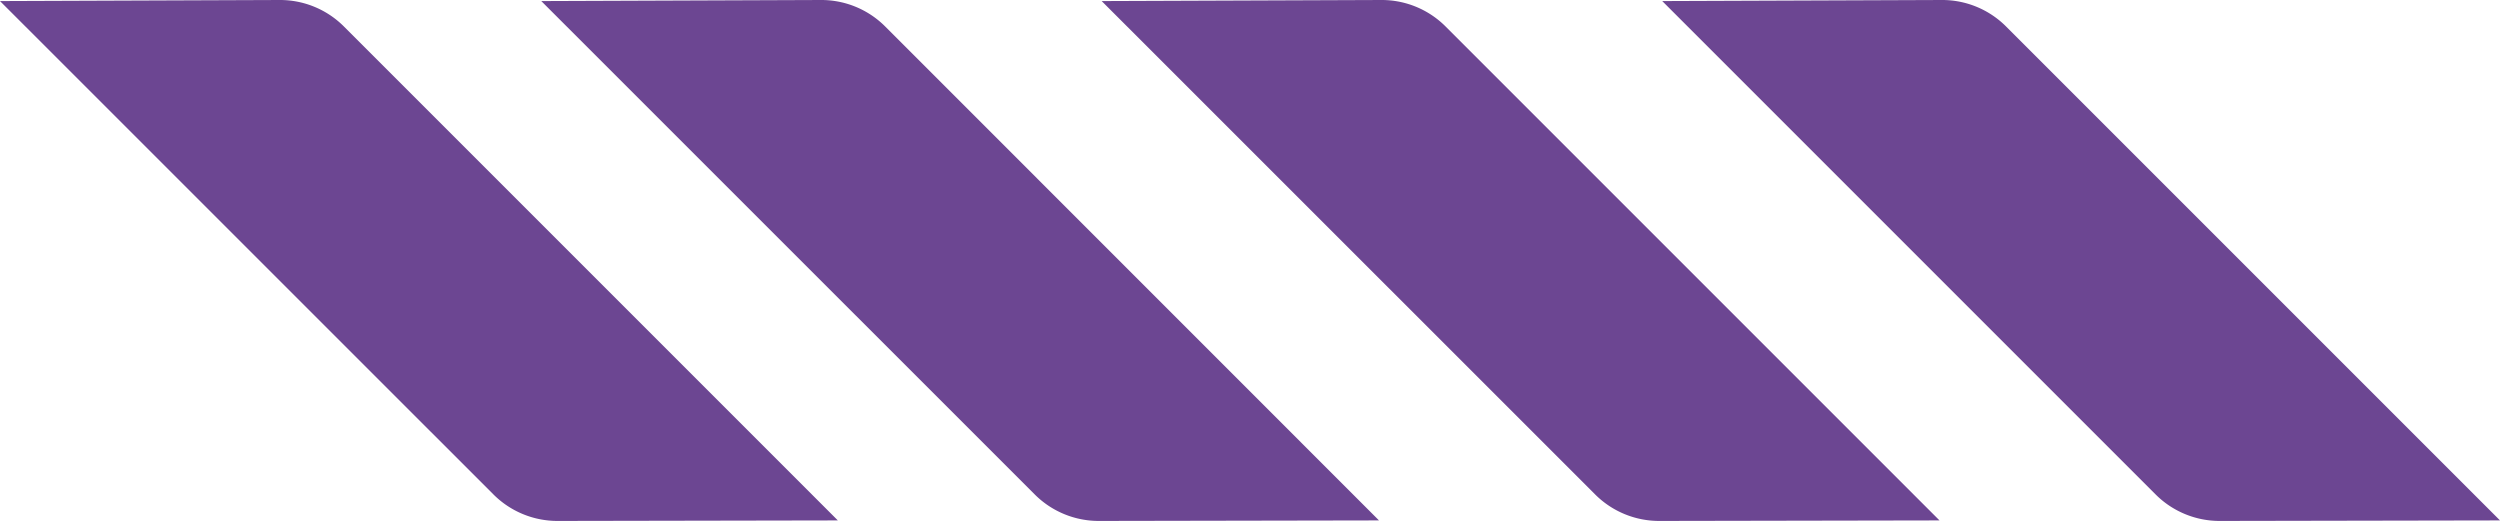
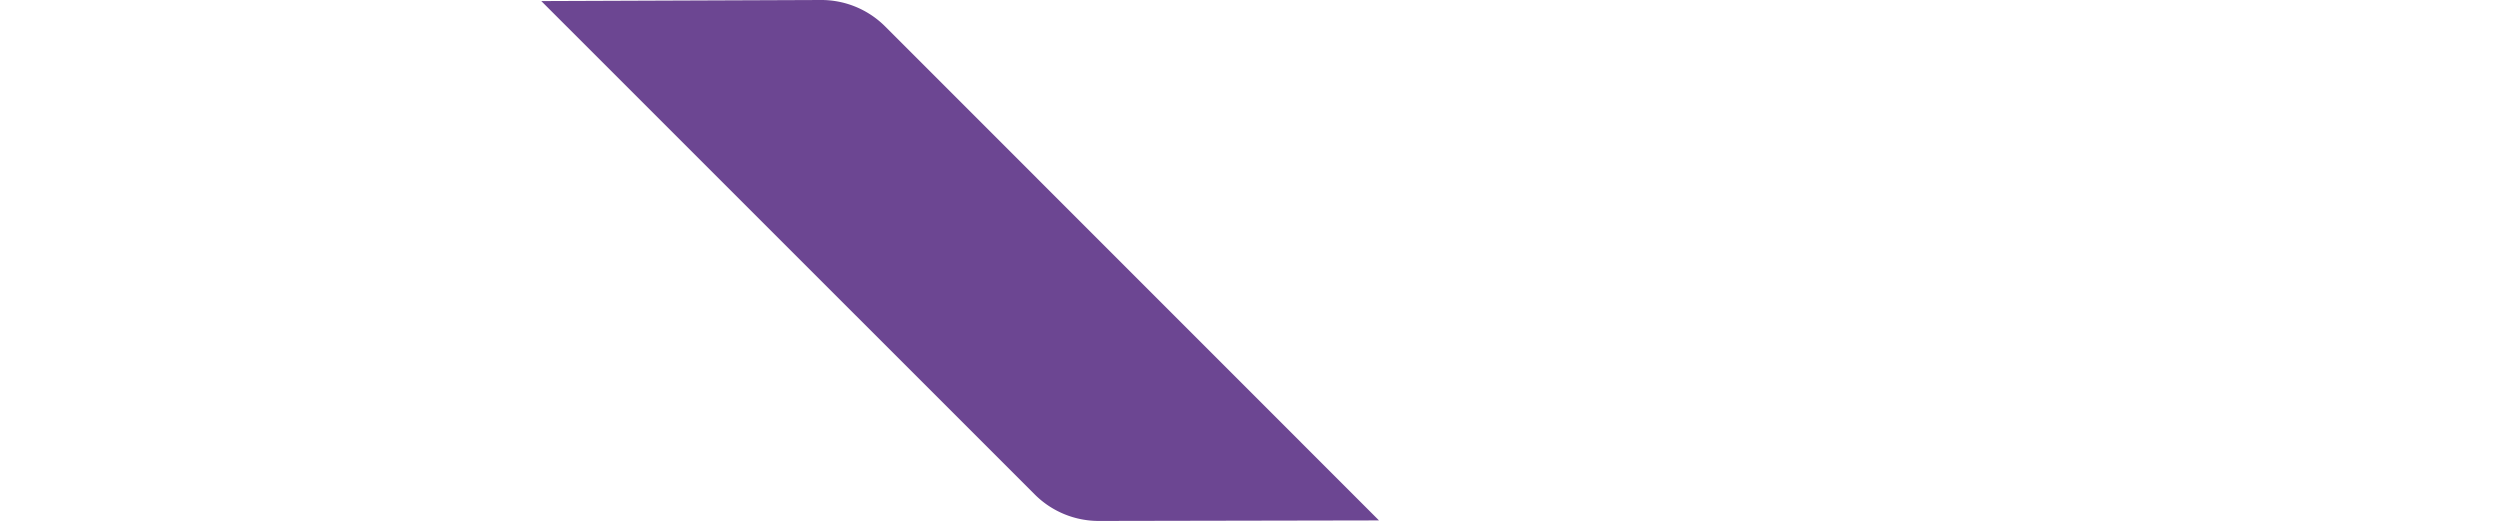
<svg xmlns="http://www.w3.org/2000/svg" id="Слой_1" data-name="Слой 1" viewBox="0 0 1006.17 209.66">
  <defs>
    <style>.cls-1{fill:#6c4692;}</style>
  </defs>
-   <path class="cls-1" d="M224.39,209.66l112.81-.21L138.38,10.63A36.34,36.34,0,0,0,112.52,0L0,.43,198.6,199A36.39,36.39,0,0,0,224.39,209.66Z" transform="translate(0 0)" />
  <path class="cls-1" d="M442.23,209.66,555,209.45,356.23,10.63A36.34,36.34,0,0,0,330.37,0L217.85.43,416.45,199A36.38,36.38,0,0,0,442.23,209.66Z" transform="translate(0 0)" />
-   <path class="cls-1" d="M667.78,209.66l112.81-.21L581.77,10.63A36.34,36.34,0,0,0,555.91,0L443.39.43,642,199A36.39,36.39,0,0,0,667.78,209.66Z" transform="translate(0 0)" />
-   <path class="cls-1" d="M893.36,209.66l112.81-.21L807.35,10.63A36.34,36.34,0,0,0,781.49,0L669,.43,867.57,199A36.39,36.39,0,0,0,893.36,209.66Z" transform="translate(0 0)" />
</svg>